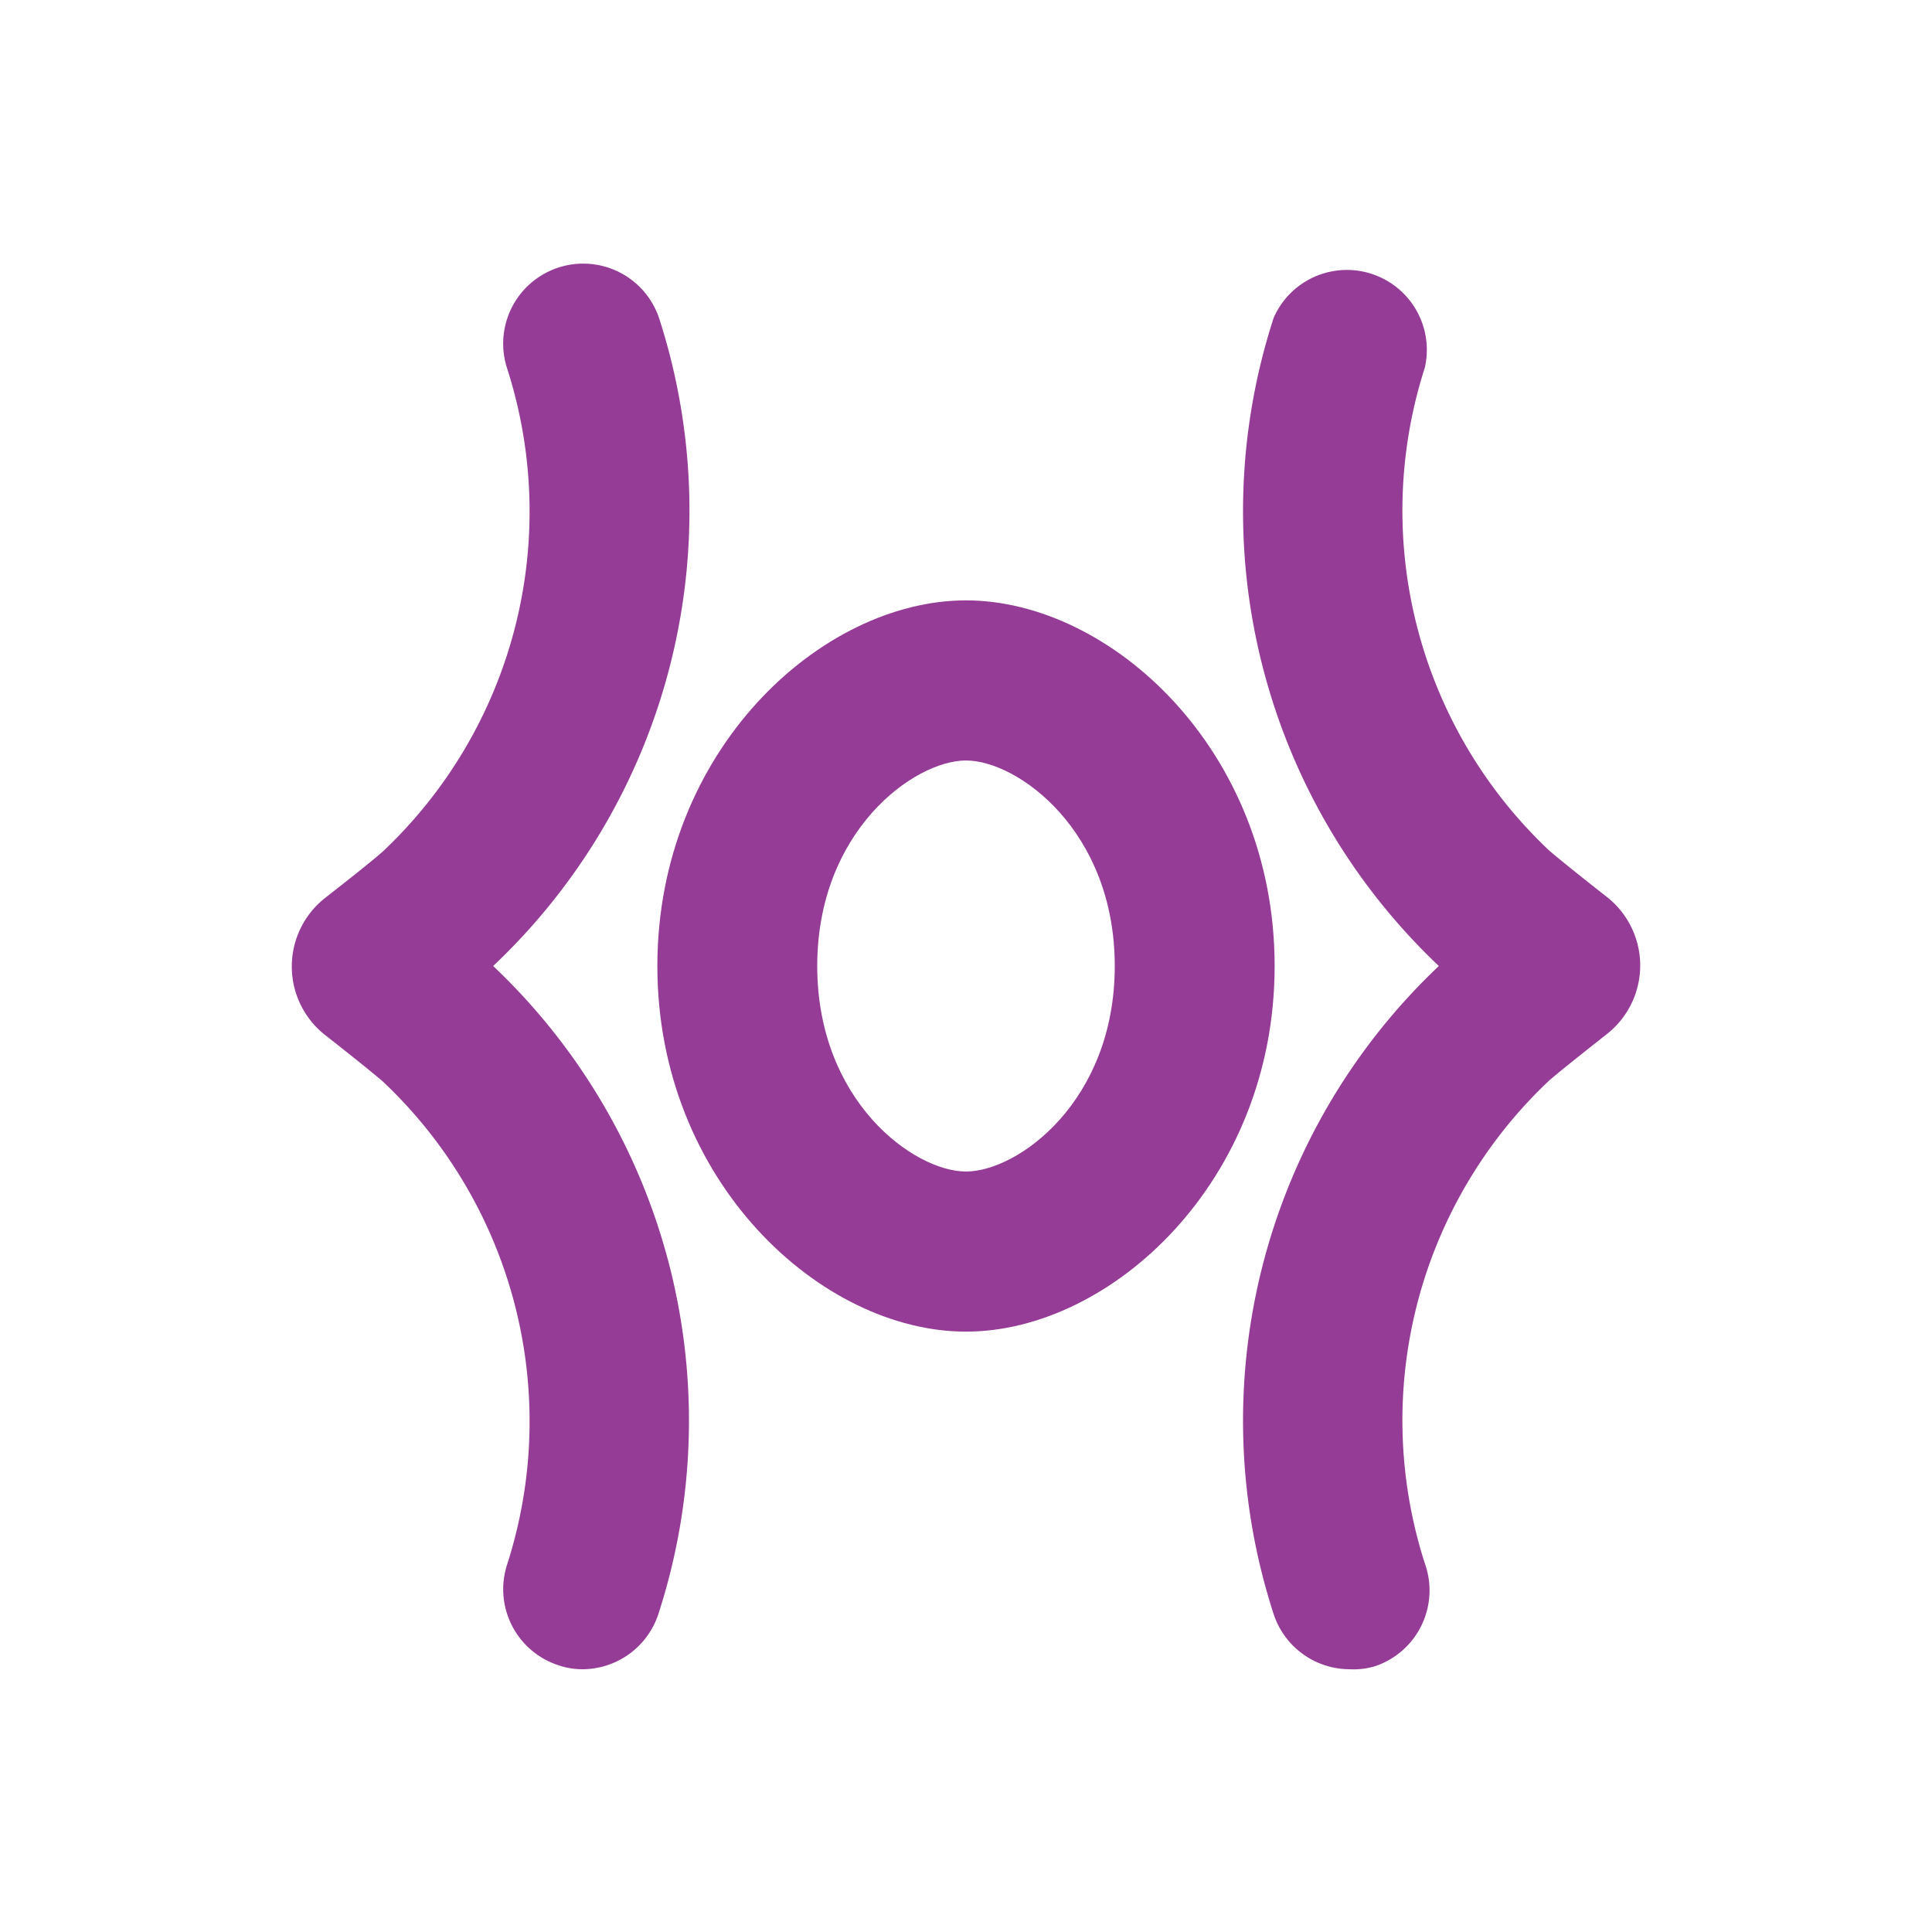
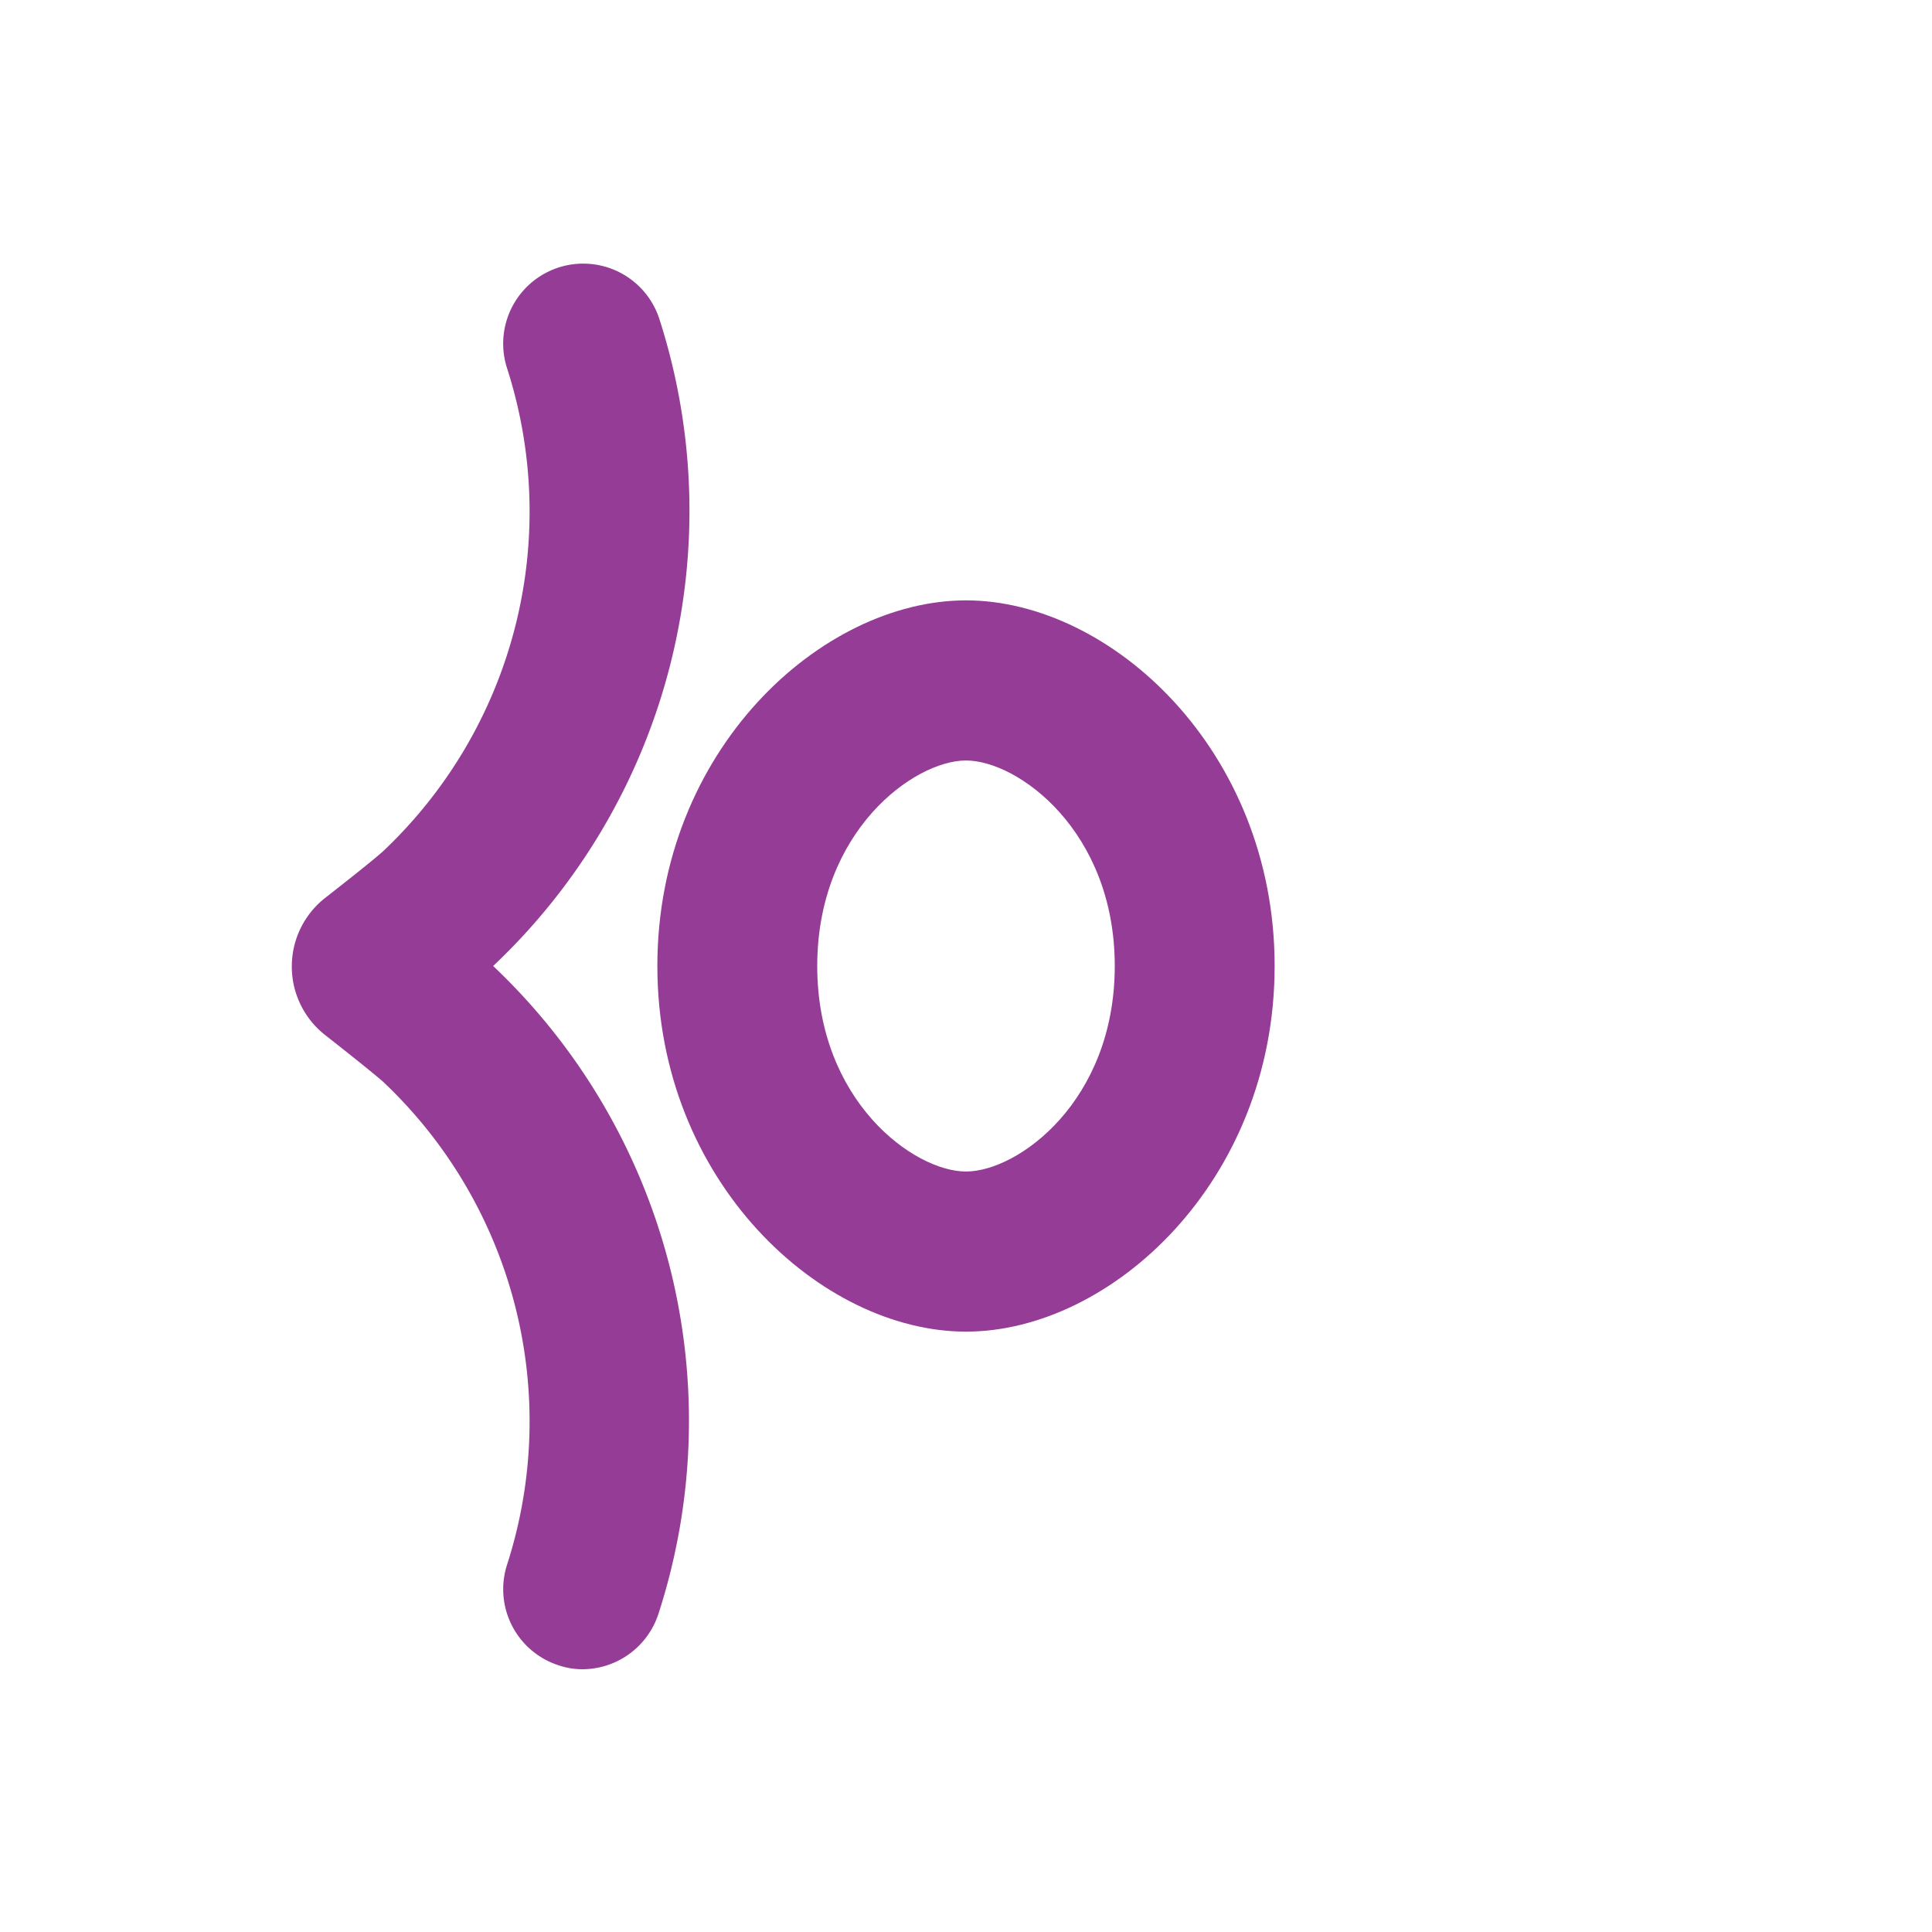
<svg xmlns="http://www.w3.org/2000/svg" id="Capa_1" data-name="Capa 1" viewBox="0 0 80 80">
  <defs>
    <style>.cls-1{fill:#953C96;}</style>
  </defs>
  <title>Icono Holístico</title>
-   <path class="cls-1" d="M55.89,69.12a3.32,3.32,0,0,1-3.15-2.28A25.92,25.92,0,0,1,59.58,40a25.92,25.92,0,0,1-6.84-26.84A3.31,3.31,0,0,1,59,15.22a19.34,19.34,0,0,0,5.15,20c.43.37,1.29,1.06,2.36,1.9a3.61,3.61,0,0,1,0,5.72c-.39.31-1.72,1.35-2.36,1.9a19.34,19.34,0,0,0-5.15,20A3.31,3.31,0,0,1,56.92,69,3.09,3.09,0,0,1,55.89,69.12Zm6.59-26.76Z" />
  <path class="cls-1" d="M24.11,69.12a3.09,3.09,0,0,1-1-.17A3.31,3.31,0,0,1,21,64.78a19.34,19.34,0,0,0-5.15-20c-.43-.37-1.29-1.06-2.36-1.9a3.61,3.61,0,0,1,0-5.72c1.1-.86,1.94-1.53,2.36-1.9a19.34,19.34,0,0,0,5.15-20,3.31,3.31,0,0,1,6.3-2.06A25.92,25.92,0,0,1,20.42,40a25.92,25.92,0,0,1,6.84,26.84A3.32,3.32,0,0,1,24.11,69.12ZM17.53,42.35h0Z" />
  <path class="cls-1" d="M40,55.14c-6,0-12.78-6.22-12.78-15.14S34,24.86,40,24.86,52.78,31.08,52.78,40,46,55.14,40,55.14Zm0-23.65c-2.15,0-6.16,2.92-6.16,8.51s4,8.51,6.16,8.51,6.16-2.92,6.16-8.51S42.15,31.49,40,31.49Z" />
</svg>